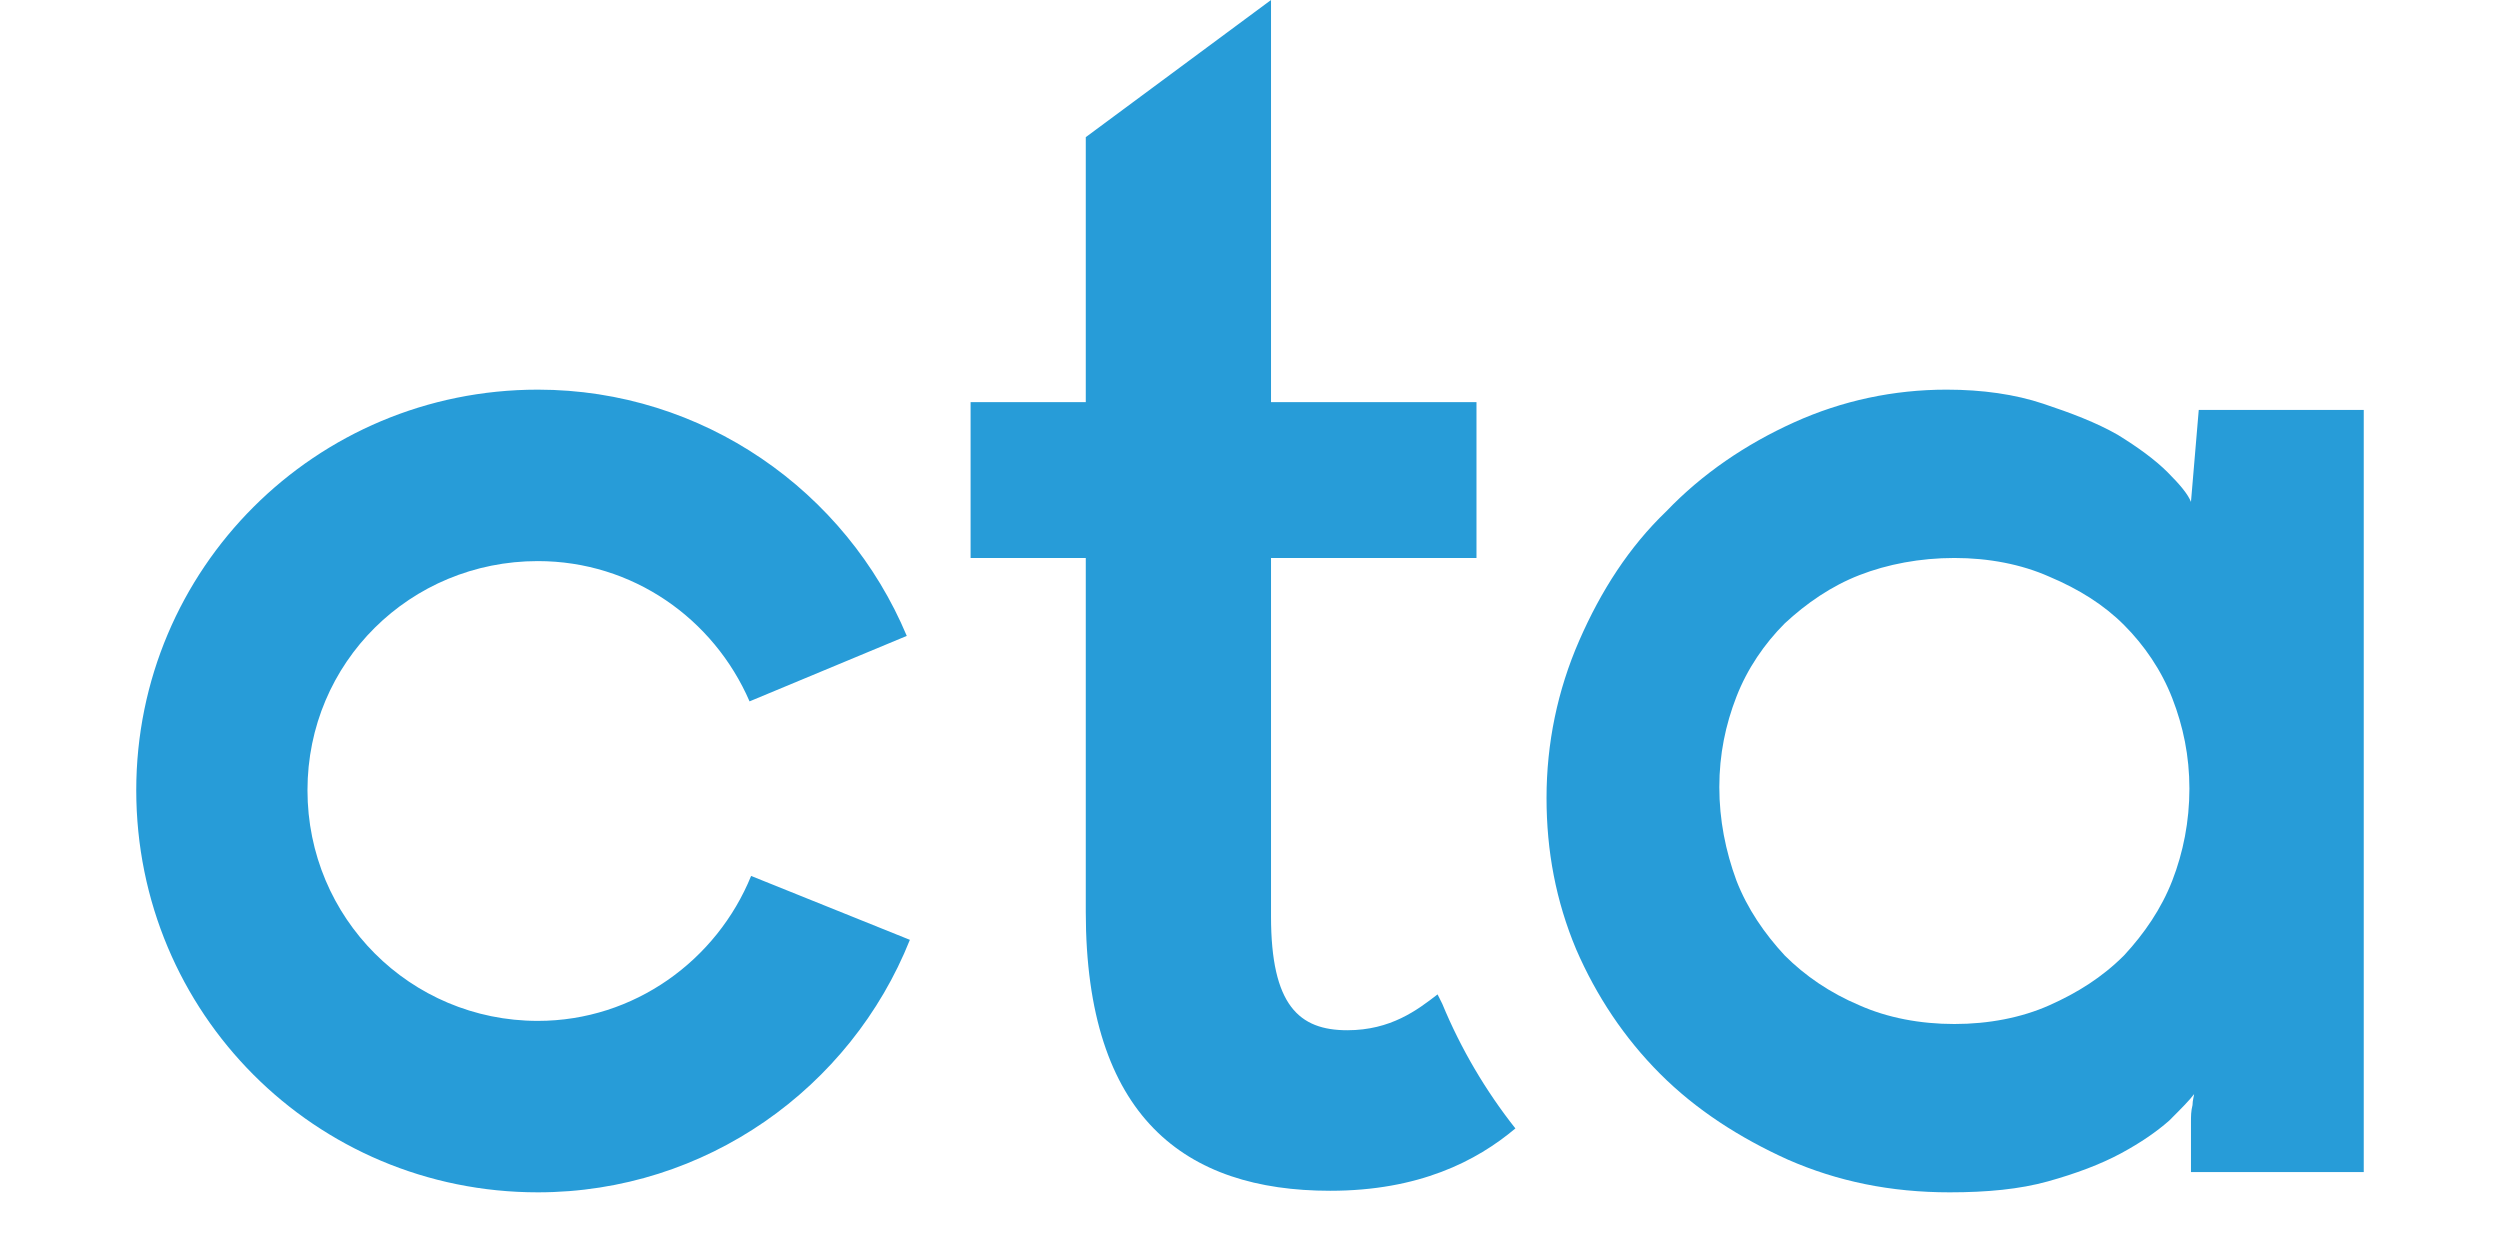
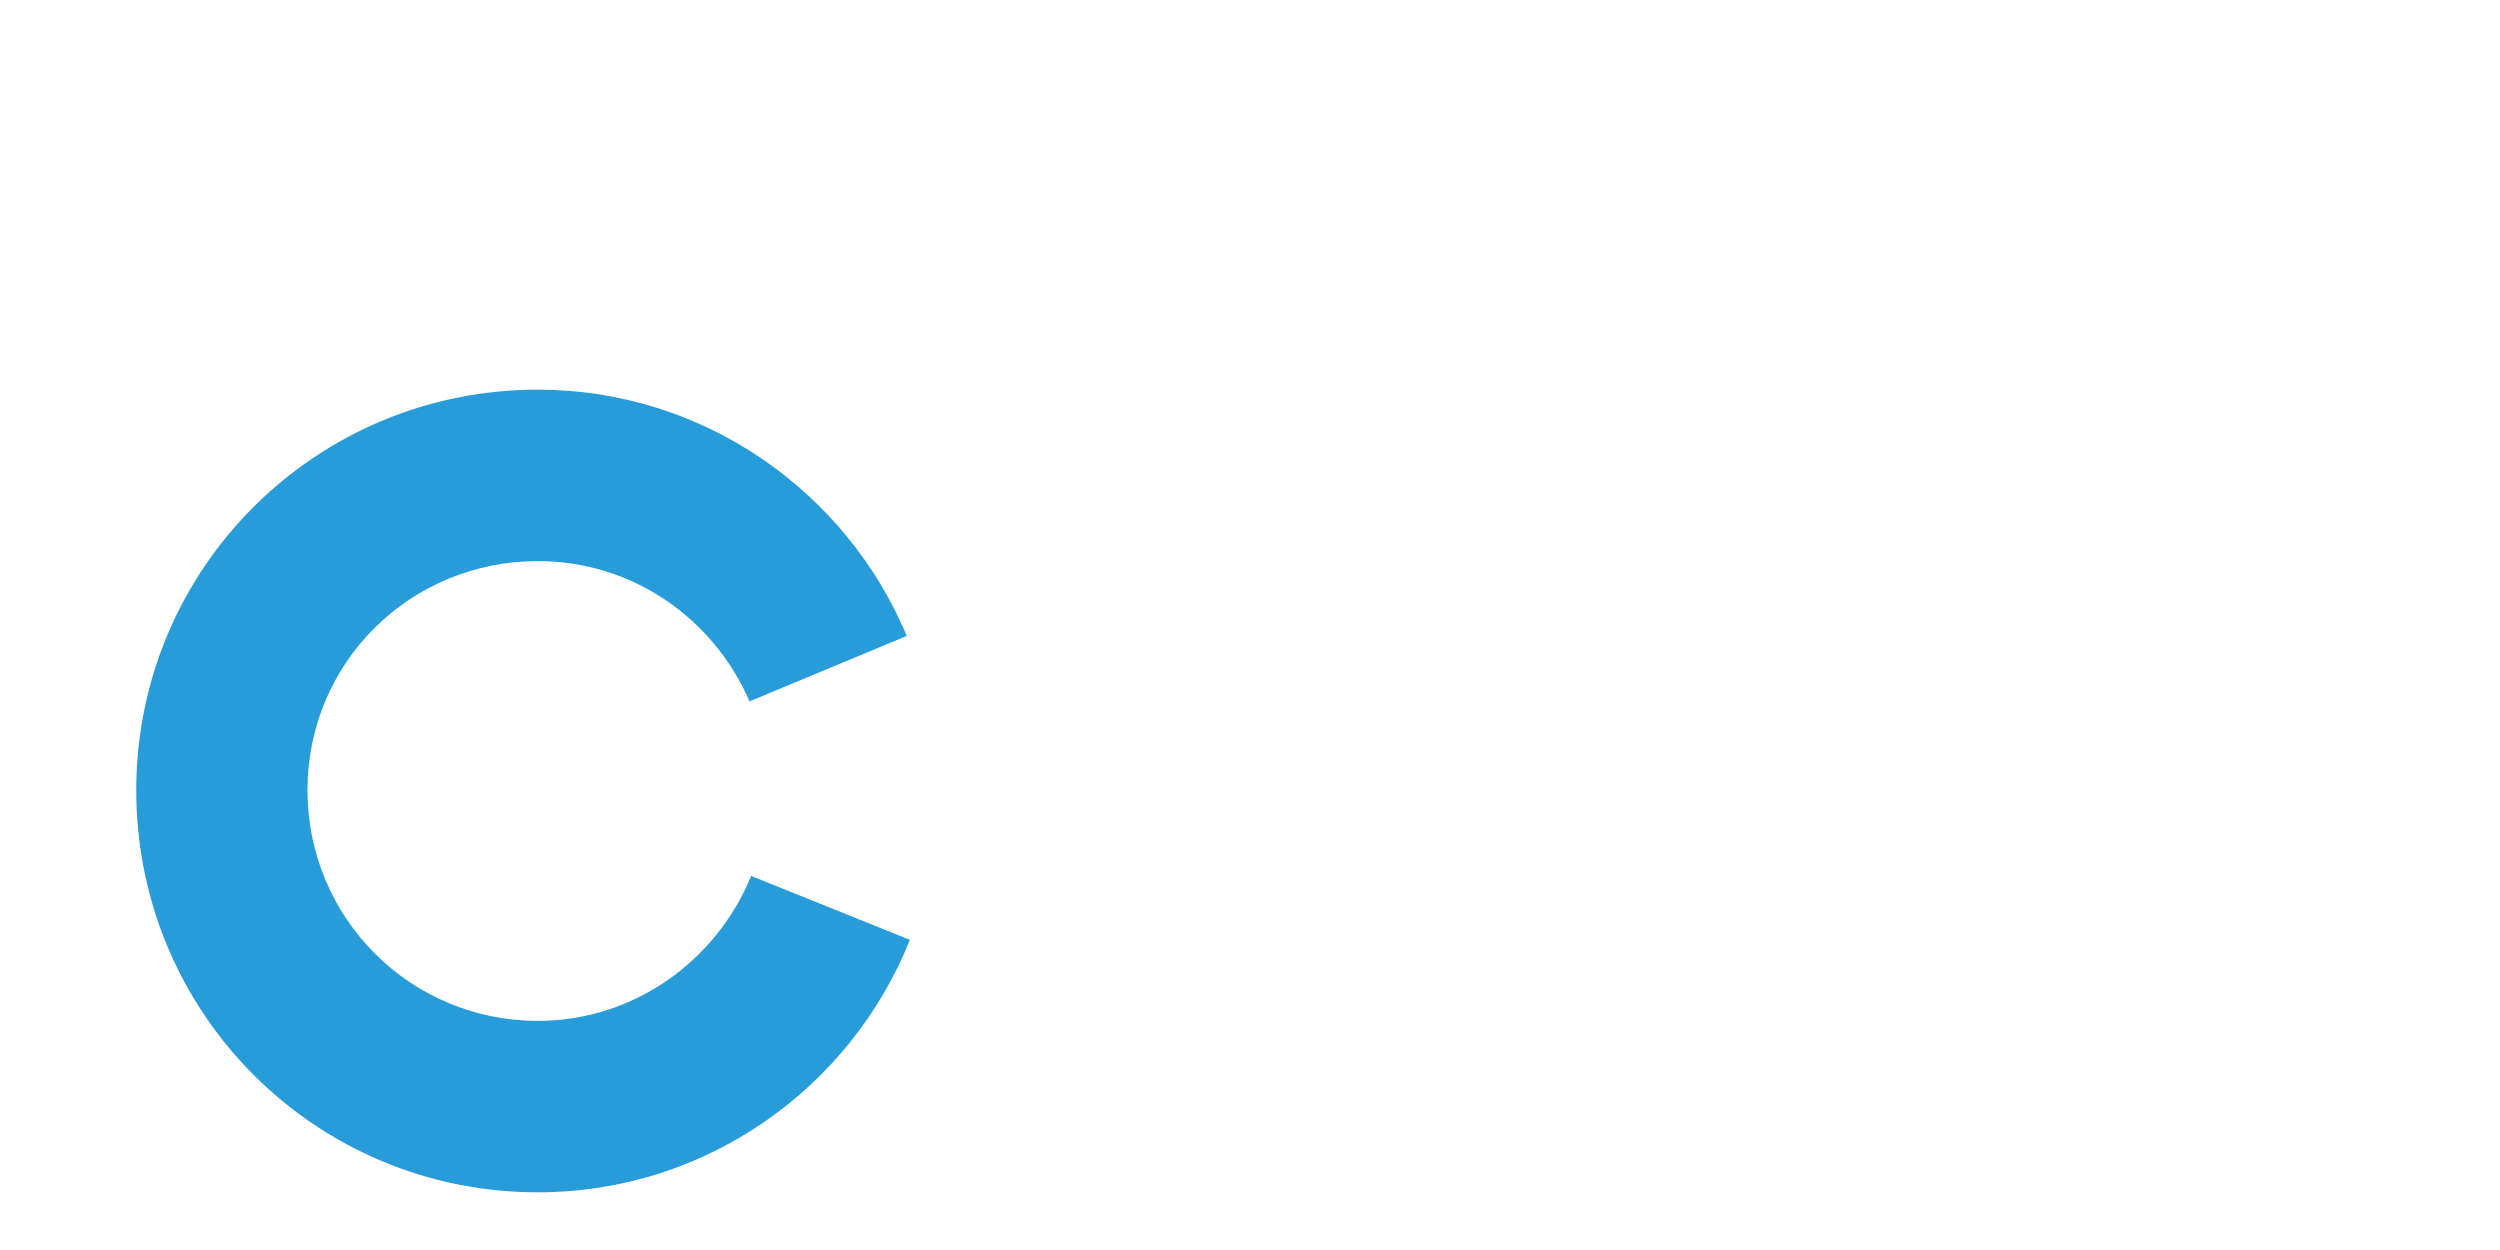
<svg xmlns="http://www.w3.org/2000/svg" width="1000" height="500" viewBox="0 0 1000 500" fill="none">
  <g clip-path="url(#clip0_655_879)">
    <path d="M300.443 350.374C286.745 384.04 253.745 408.354 215.141 408.354C164.085 408.354 122.991 367.207 122.991 316.085C122.991 264.963 164.085 224.439 215.141 224.439C253.123 224.439 285.5 247.506 299.821 280.549L362.708 254.364C338.425 196.384 281.141 155.86 215.141 155.86C126.104 155.86 54.5 227.556 54.5 316.085C54.5 405.237 126.104 476.933 215.141 476.933C282.387 476.933 340.292 435.162 363.953 375.935L300.443 350.374Z" fill="#279CD8" />
-     <path d="M618.613 319.202C618.613 297.382 622.972 276.185 631.689 256.234C640.406 236.284 651.613 218.828 666.557 204.489C680.877 189.526 698.311 177.681 717.613 168.953C736.915 160.224 757.462 155.86 778.632 155.86C792.953 155.86 806.028 157.731 817.236 161.471C828.443 165.212 838.406 168.953 847.123 173.94C855.217 178.928 862.066 183.915 867.047 188.903C872.028 193.89 875.142 197.631 876.387 200.748L879.5 163.965H946.123V468.828H876.387V448.878C876.387 446.384 876.387 444.514 877.01 442.02C877.01 440.15 877.632 438.279 877.632 437.656C875.764 440.15 872.651 443.267 867.67 448.254C862.689 452.618 856.462 456.983 848.368 461.347C840.274 465.711 830.311 469.451 819.104 472.569C807.896 475.686 794.821 476.933 779.877 476.933C756.217 476.933 735.047 472.569 715.123 463.84C695.821 455.112 678.387 443.89 664.066 429.551C649.745 415.212 638.538 398.379 630.443 379.676C622.349 360.349 618.613 340.399 618.613 319.202ZM687.726 314.838C687.726 327.93 690.217 340.399 694.576 352.244C698.934 363.466 705.783 373.441 713.877 382.17C721.972 390.274 731.934 397.132 743.764 402.12C754.972 407.107 768.047 409.601 781.745 409.601C795.444 409.601 808.519 407.107 819.727 402.12C830.934 397.132 840.896 390.898 849.613 382.17C857.708 373.441 864.557 363.466 868.915 352.244C873.274 341.022 875.764 328.554 875.764 315.461C875.764 302.369 873.274 290.524 868.915 279.302C864.557 268.08 857.708 258.105 849.613 250C841.519 241.895 831.557 235.661 819.727 230.673C808.519 225.686 795.444 223.192 781.745 223.192C768.047 223.192 754.972 225.686 743.764 230.05C732.557 234.414 722.594 241.272 713.877 249.377C705.783 257.481 698.934 267.456 694.576 278.678C690.217 289.9 687.726 301.746 687.726 314.838Z" fill="#279CD8" />
-     <path d="M575.028 397.756C566.934 403.99 556.349 412.095 538.915 412.095C519.613 412.095 508.406 402.12 508.406 366.584V223.192H590.594V160.848H508.406V0L434.311 54.863V160.848H388.236V223.192H434.311V364.713C434.311 447.007 474.16 476.309 532.066 476.309C567.557 476.309 590.594 464.464 606.16 451.372C594.33 436.409 584.368 419.576 576.896 401.496C576.274 400.249 575.651 399.002 575.028 397.756Z" fill="#279CD8" />
  </g>
  <defs>
    <clipPath id="clip0_655_879">
      <rect width="891" height="500" fill="white" transform="translate(54.5)" />
    </clipPath>
  </defs>
</svg>